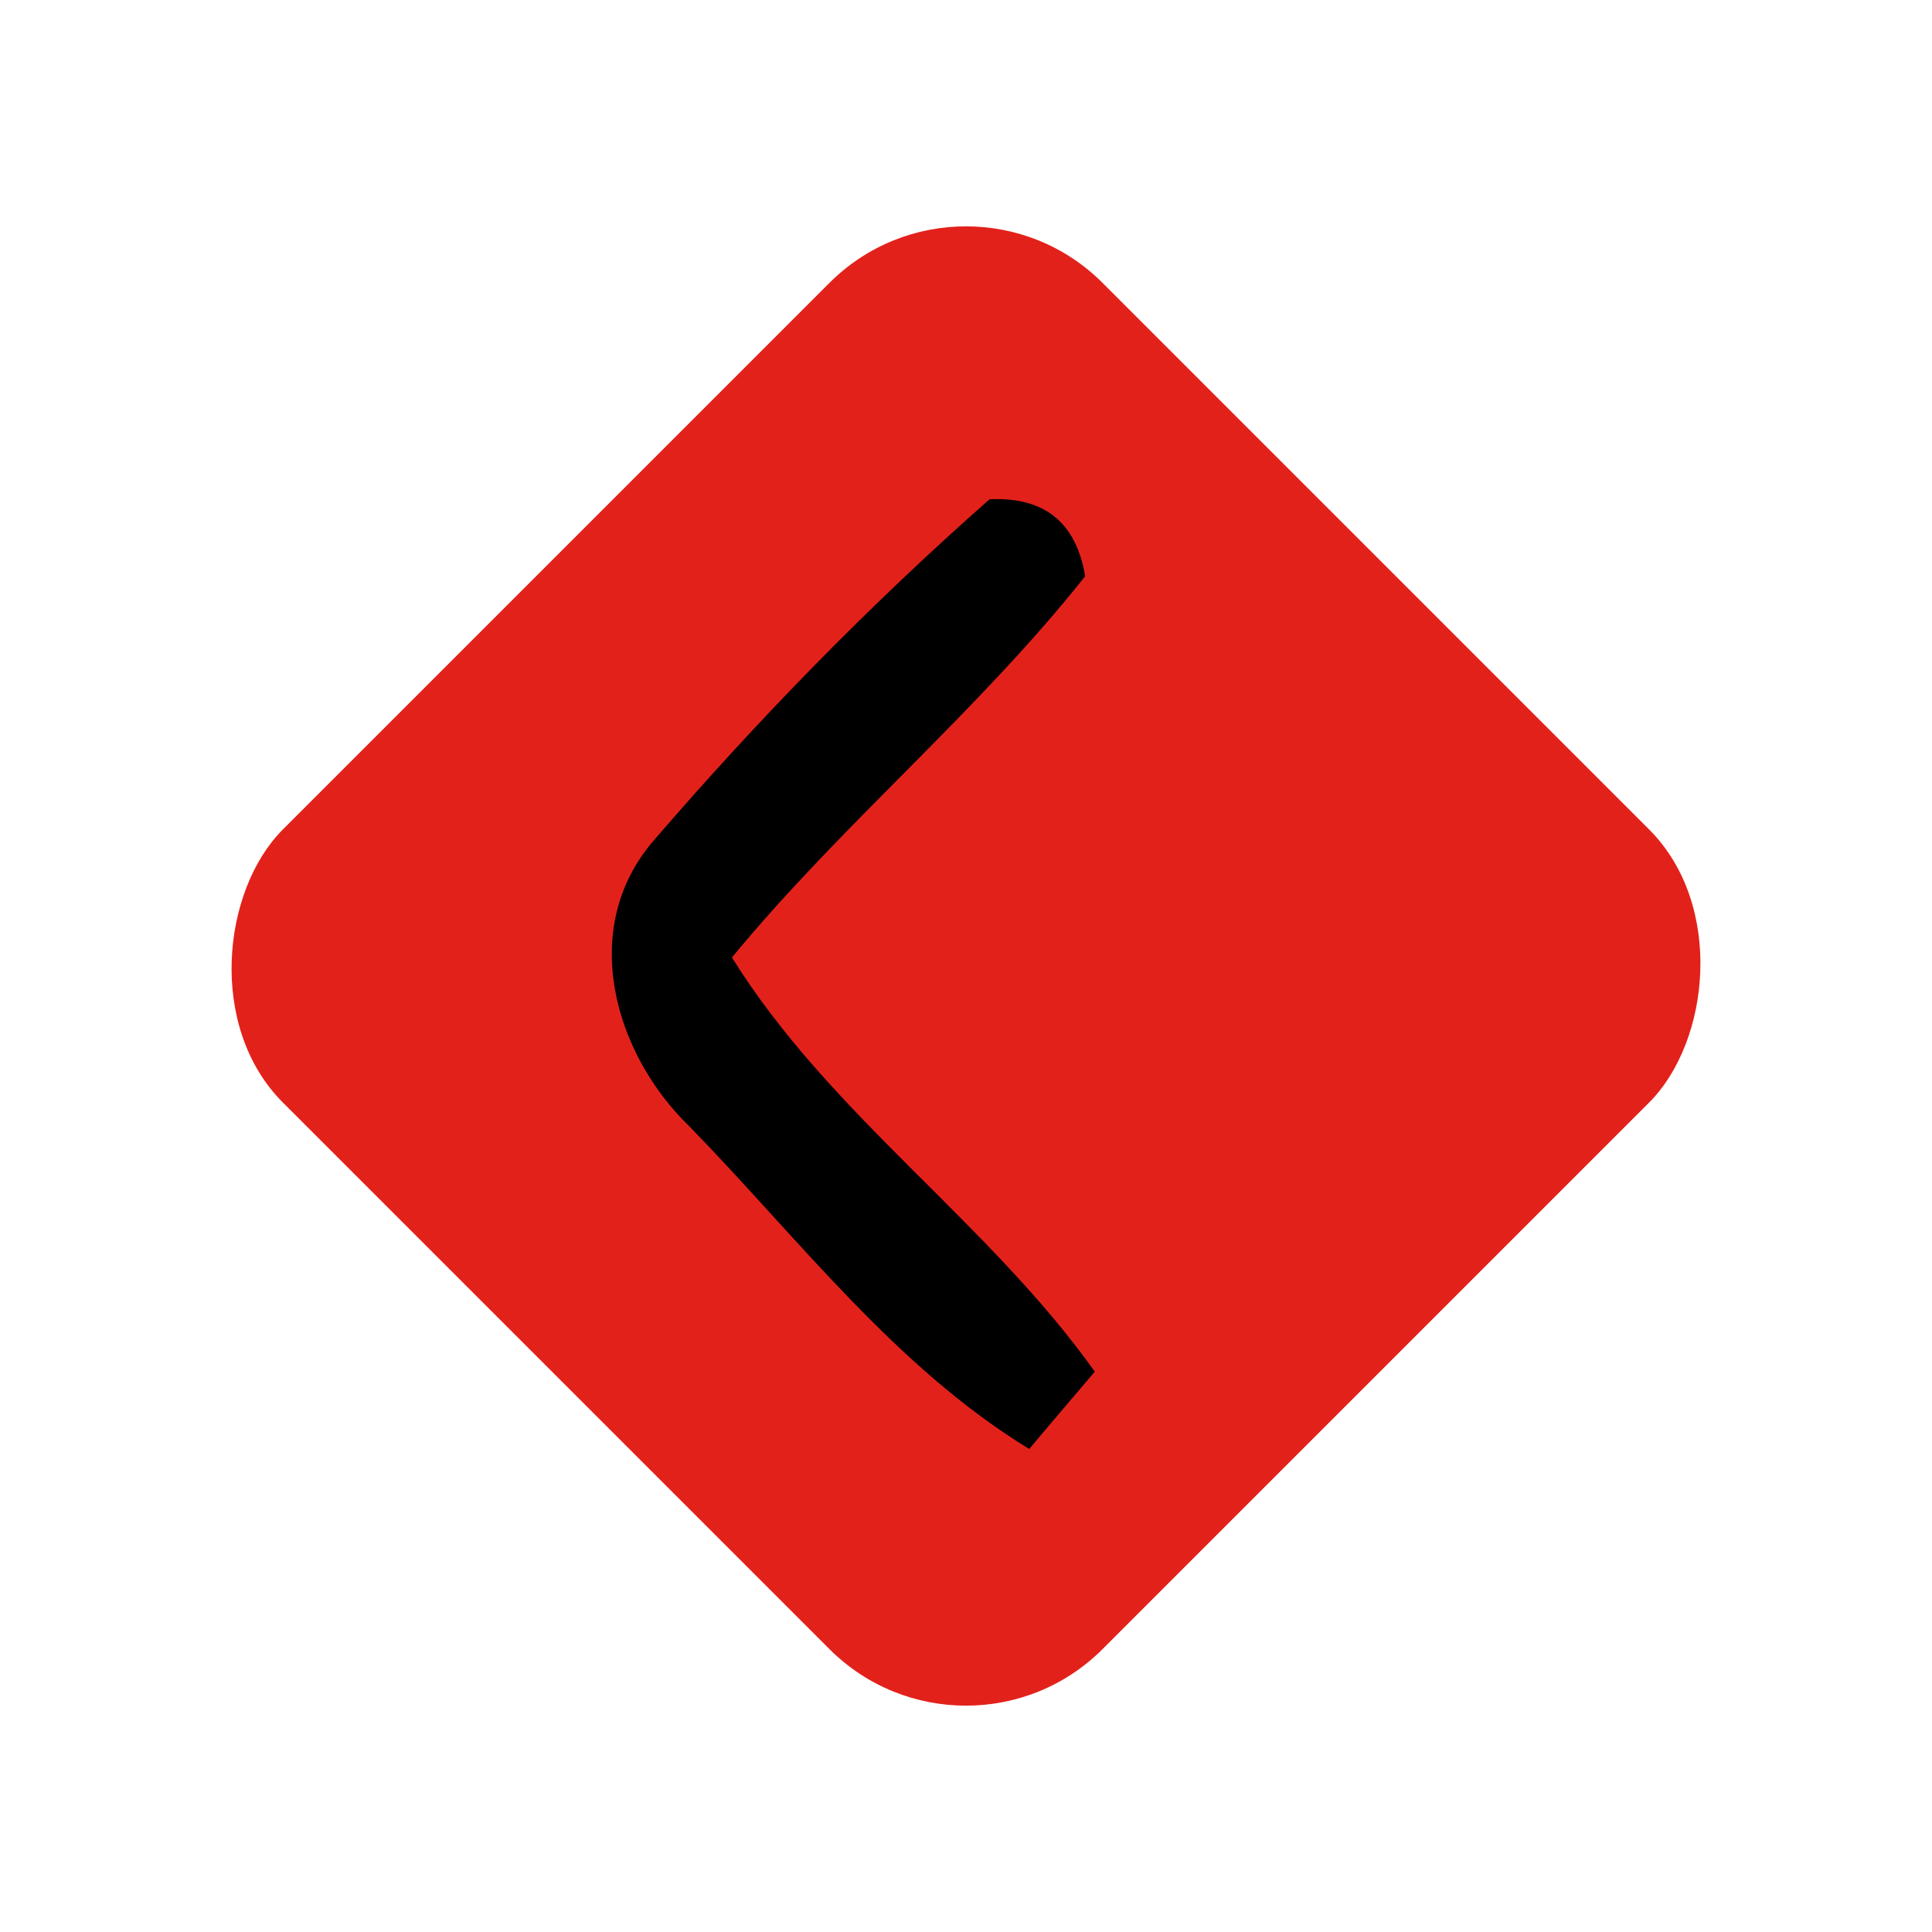
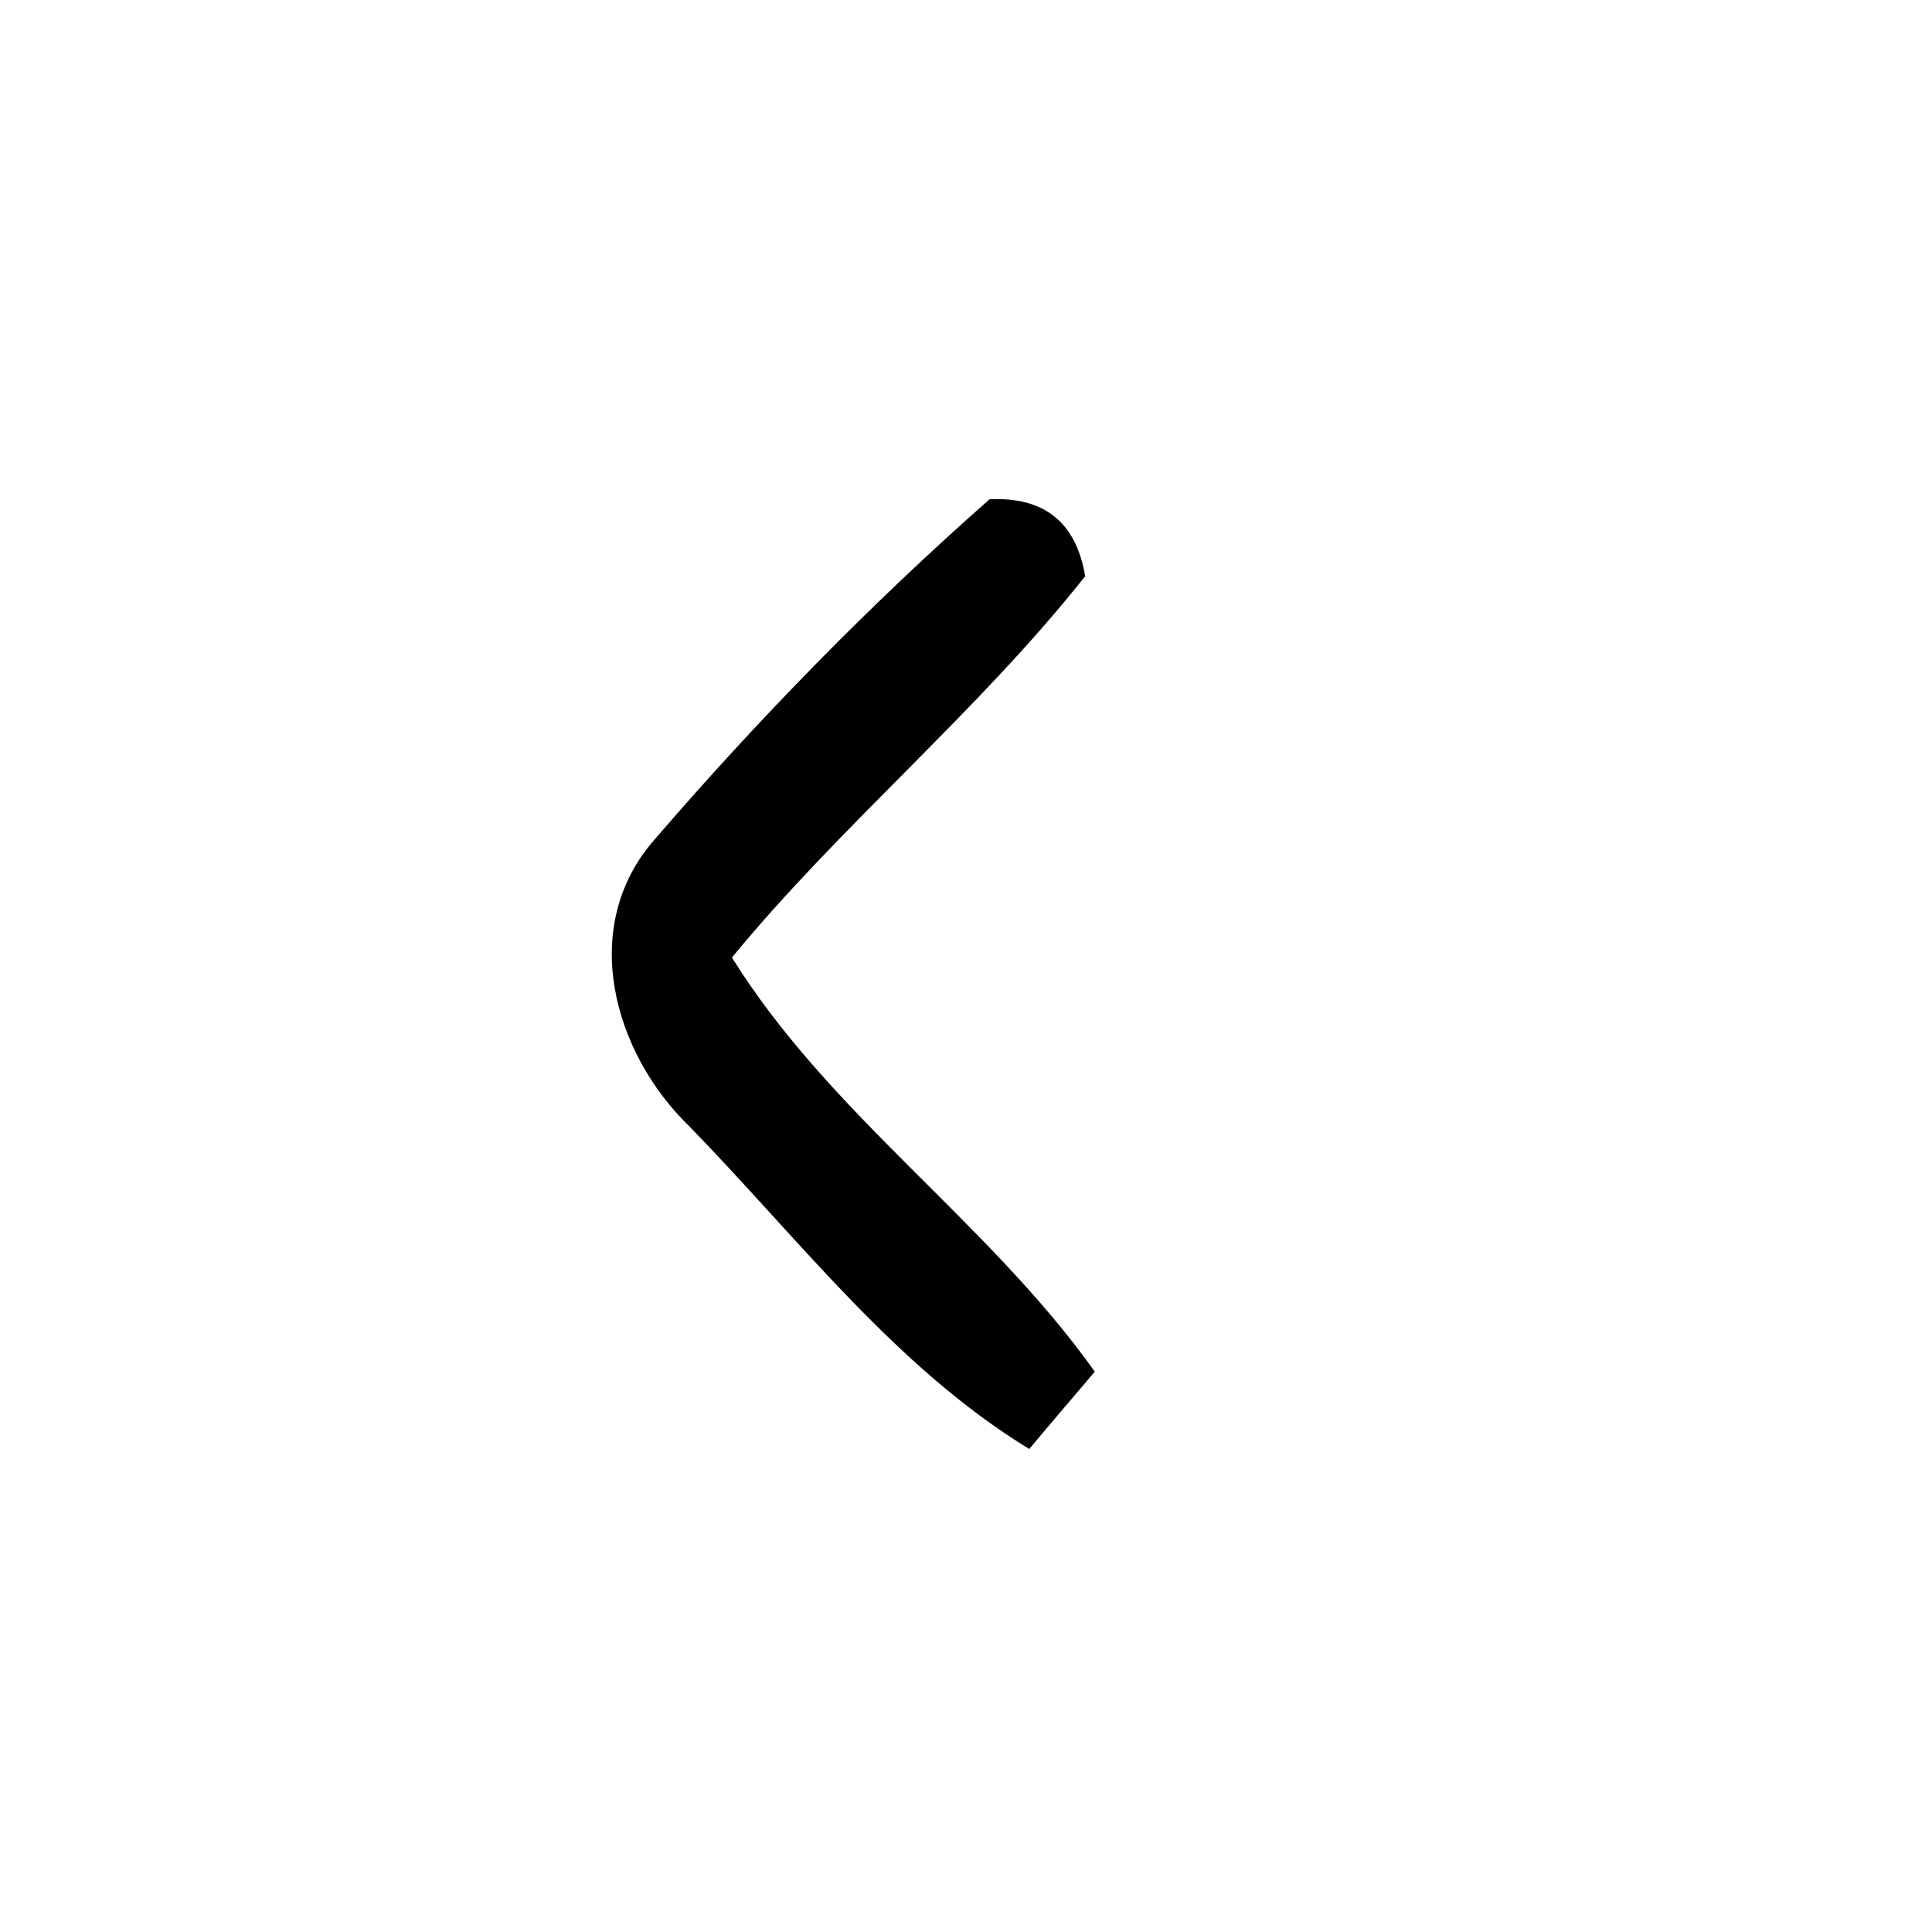
<svg xmlns="http://www.w3.org/2000/svg" width="120px" height="120px" viewBox="0 0 120 120" version="1.1">
  <title>energeeks/icon/energeeks_principal</title>
  <g id="energeeks/icon/energeeks_principal" stroke="none" stroke-width="1" fill="none" fill-rule="evenodd">
-     <rect id="Rectangle" fill="#E3211B" transform="translate(60, 60) rotate(45) translate(-60, -60) " x="24" y="24" width="72" height="72" rx="12" />
    <path d="M40.663,52.137 C47.095,44.673 54.046,37.545 61.464,31.01 C64.862,30.855 66.833,32.431 67.403,35.788 C60.712,44.234 52.309,51.156 45.461,59.472 C51.556,69.261 61.36,75.872 68,85.196 C66.988,86.384 64.94,88.786 63.928,90 C55.602,84.912 49.585,76.906 42.842,69.984 C38.095,65.412 35.891,57.561 40.663,52.137 Z" id="Path" fill="#000000" />
  </g>
</svg>